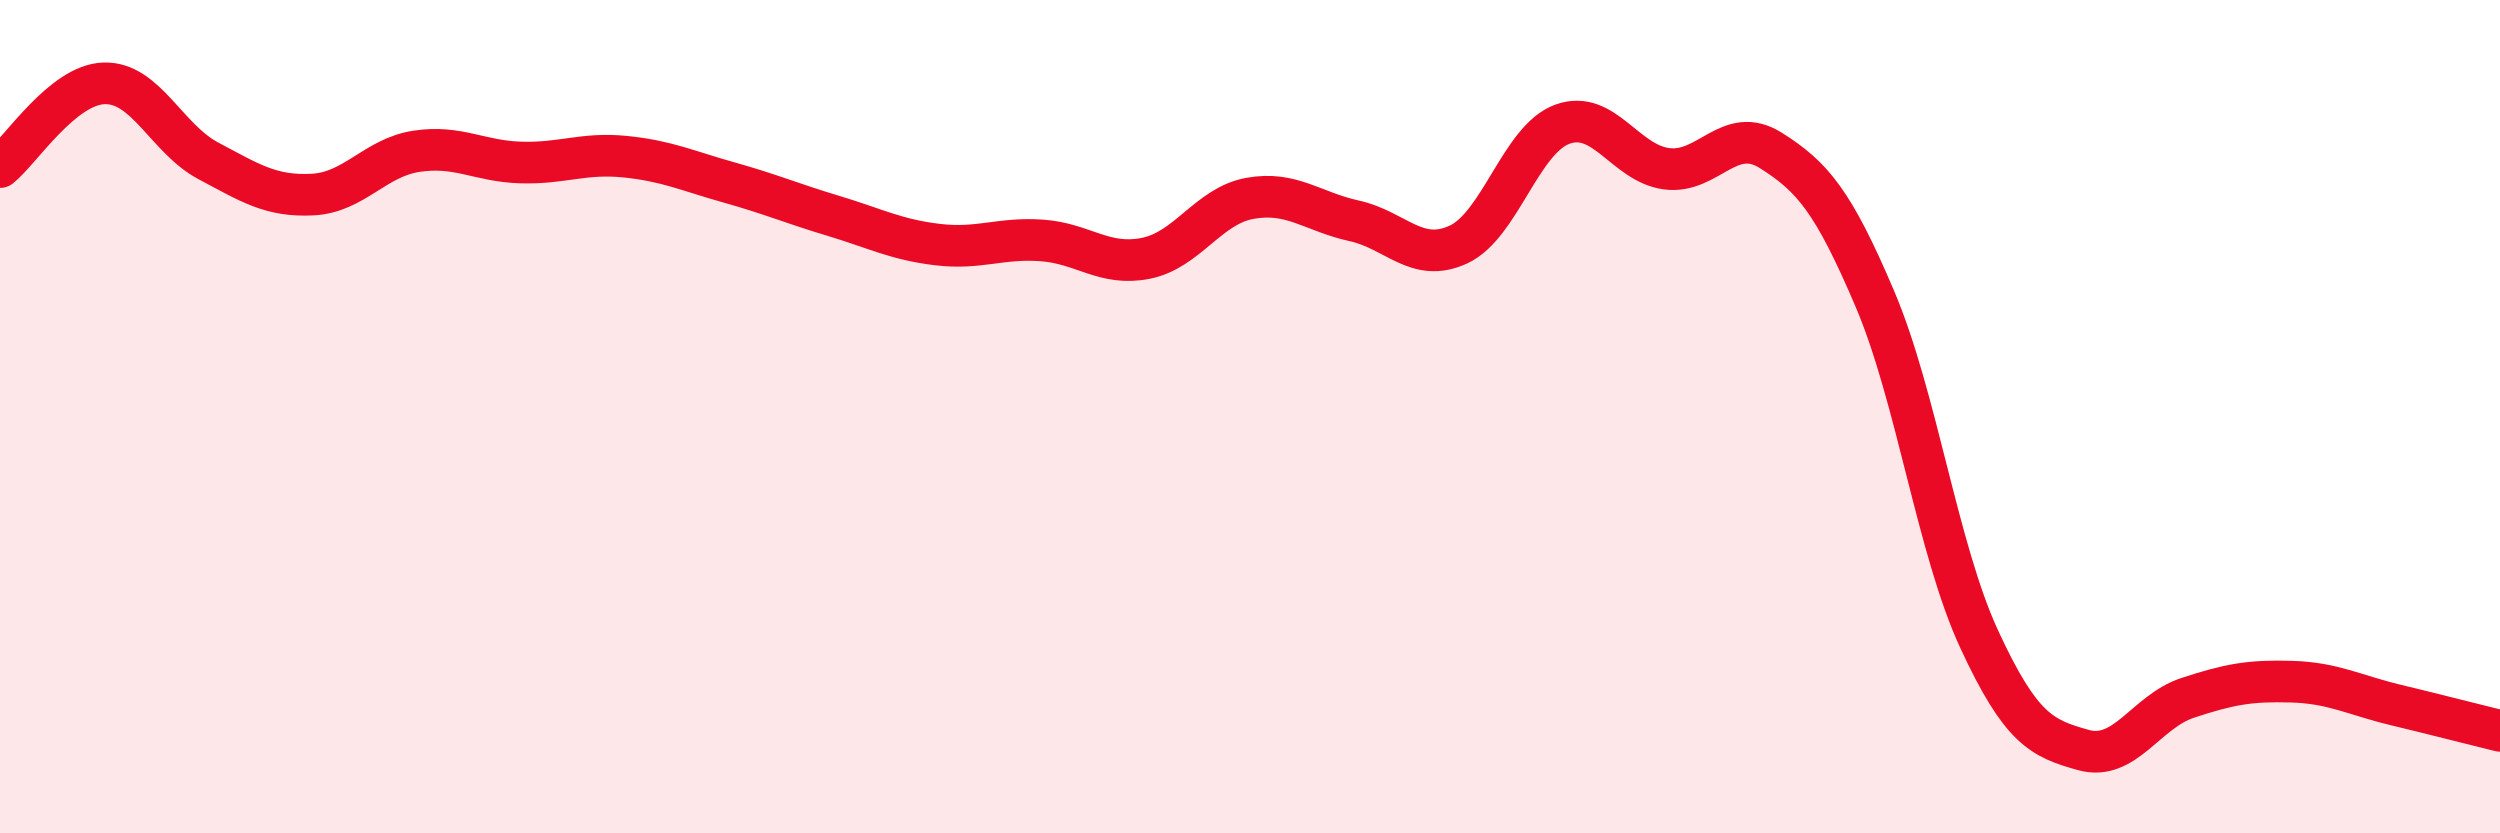
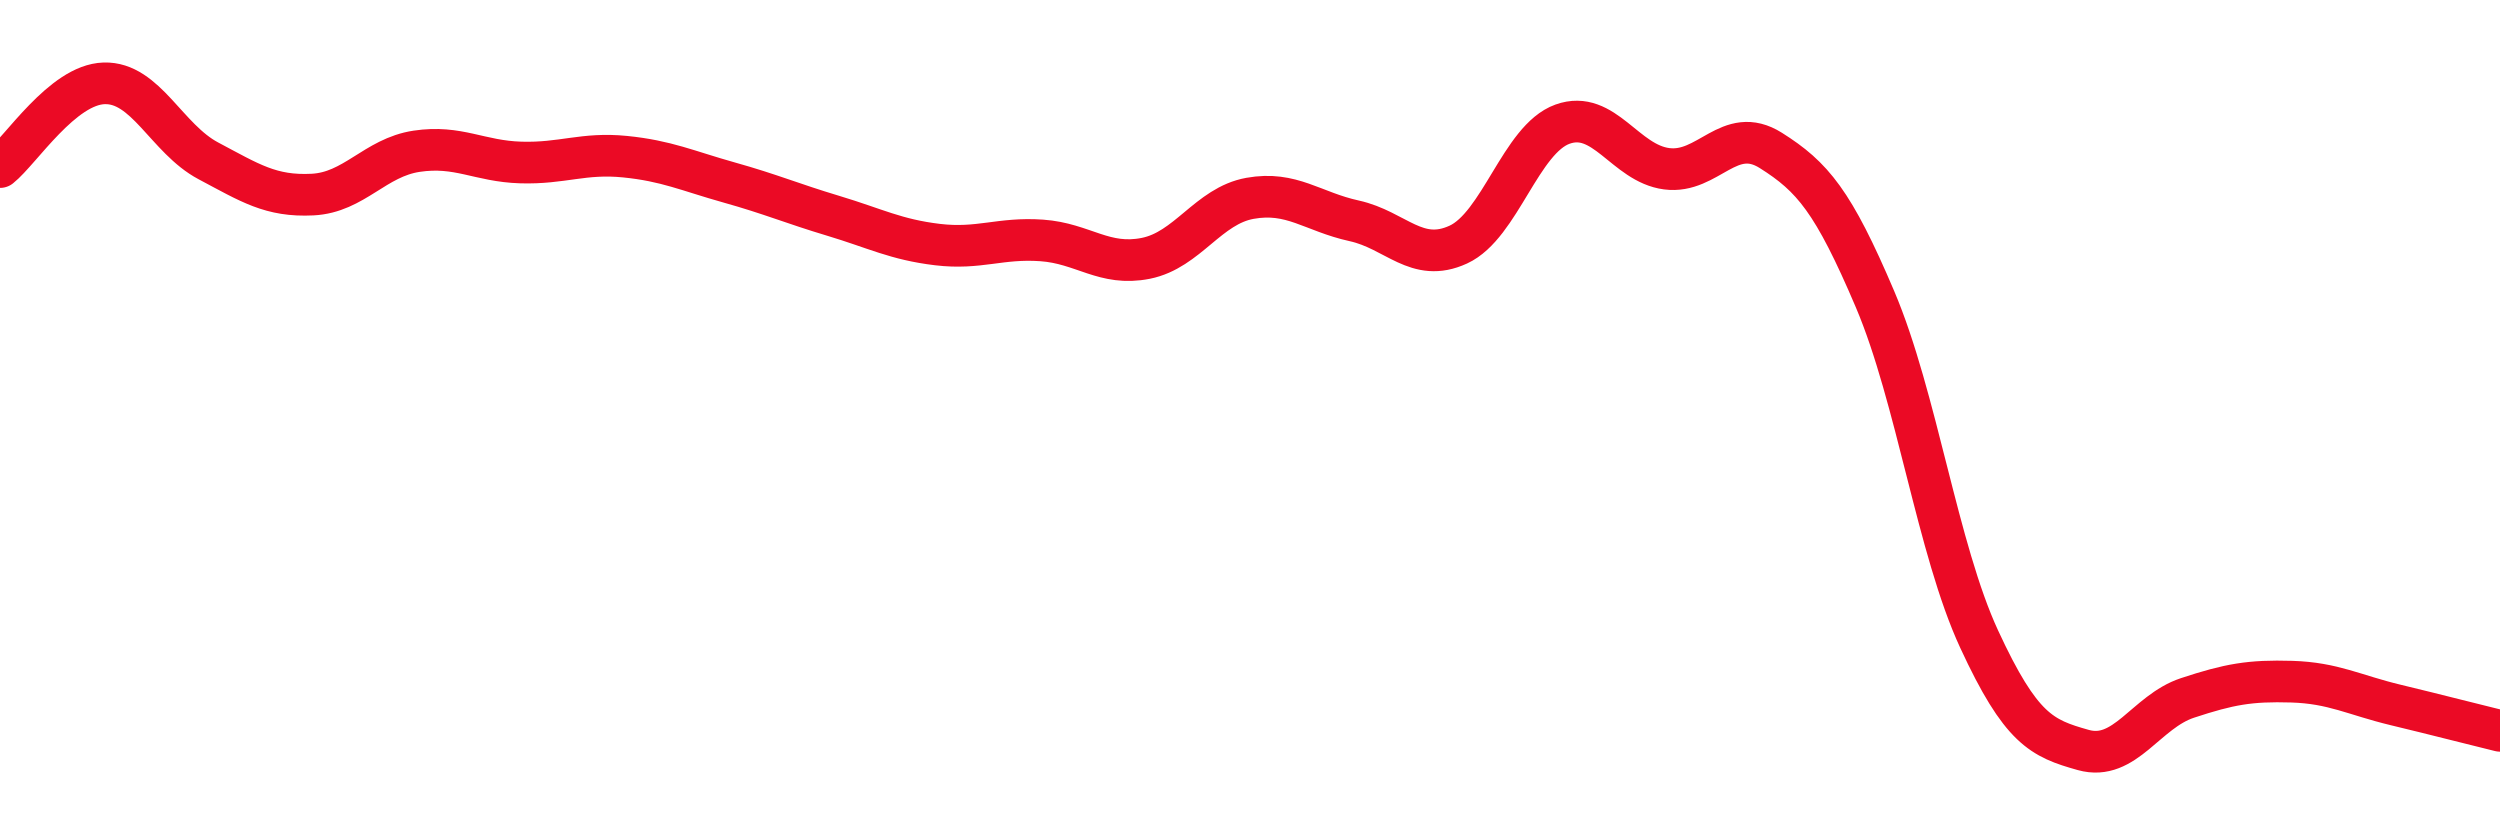
<svg xmlns="http://www.w3.org/2000/svg" width="60" height="20" viewBox="0 0 60 20">
-   <path d="M 0,4.01 C 0.5,3.61 1.5,2.03 2.5,2 C 3.5,1.97 4,3.33 5,3.86 C 6,4.39 6.5,4.72 7.5,4.67 C 8.5,4.62 9,3.78 10,3.63 C 11,3.48 11.5,3.87 12.5,3.9 C 13.5,3.93 14,3.66 15,3.76 C 16,3.86 16.5,4.1 17.5,4.38 C 18.5,4.66 19,4.88 20,5.18 C 21,5.48 21.5,5.75 22.5,5.87 C 23.5,5.99 24,5.7 25,5.77 C 26,5.84 26.5,6.4 27.5,6.2 C 28.5,6 29,4.94 30,4.76 C 31,4.58 31.5,5.08 32.5,5.3 C 33.5,5.52 34,6.33 35,5.87 C 36,5.41 36.5,3.34 37.5,2.98 C 38.5,2.62 39,3.92 40,4.05 C 41,4.18 41.5,2.98 42.5,3.61 C 43.5,4.24 44,4.83 45,7.18 C 46,9.53 46.5,13.18 47.5,15.34 C 48.5,17.5 49,17.72 50,18 C 51,18.28 51.5,17.08 52.5,16.75 C 53.5,16.42 54,16.33 55,16.36 C 56,16.39 56.5,16.68 57.5,16.92 C 58.5,17.16 59.5,17.42 60,17.54L60 20L0 20Z" fill="#EB0A25" opacity="0.1" stroke-linecap="round" stroke-linejoin="round" />
  <path d="M 0,4.01 C 0.5,3.61 1.5,2.03 2.5,2 C 3.5,1.97 4,3.33 5,3.86 C 6,4.39 6.5,4.72 7.5,4.67 C 8.5,4.62 9,3.78 10,3.63 C 11,3.48 11.5,3.87 12.5,3.9 C 13.5,3.93 14,3.66 15,3.76 C 16,3.86 16.5,4.1 17.5,4.38 C 18.5,4.66 19,4.88 20,5.18 C 21,5.48 21.5,5.75 22.5,5.87 C 23.5,5.99 24,5.7 25,5.77 C 26,5.84 26.5,6.4 27.5,6.2 C 28.5,6 29,4.94 30,4.76 C 31,4.58 31.5,5.08 32.5,5.3 C 33.5,5.52 34,6.33 35,5.87 C 36,5.41 36.5,3.34 37.5,2.98 C 38.5,2.62 39,3.92 40,4.05 C 41,4.18 41.5,2.98 42.5,3.61 C 43.5,4.24 44,4.83 45,7.18 C 46,9.53 46.5,13.18 47.5,15.34 C 48.5,17.5 49,17.72 50,18 C 51,18.28 51.5,17.08 52.5,16.75 C 53.5,16.42 54,16.33 55,16.36 C 56,16.39 56.5,16.68 57.5,16.92 C 58.5,17.16 59.5,17.42 60,17.54" stroke="#EB0A25" stroke-width="1" fill="none" stroke-linecap="round" stroke-linejoin="round" />
</svg>